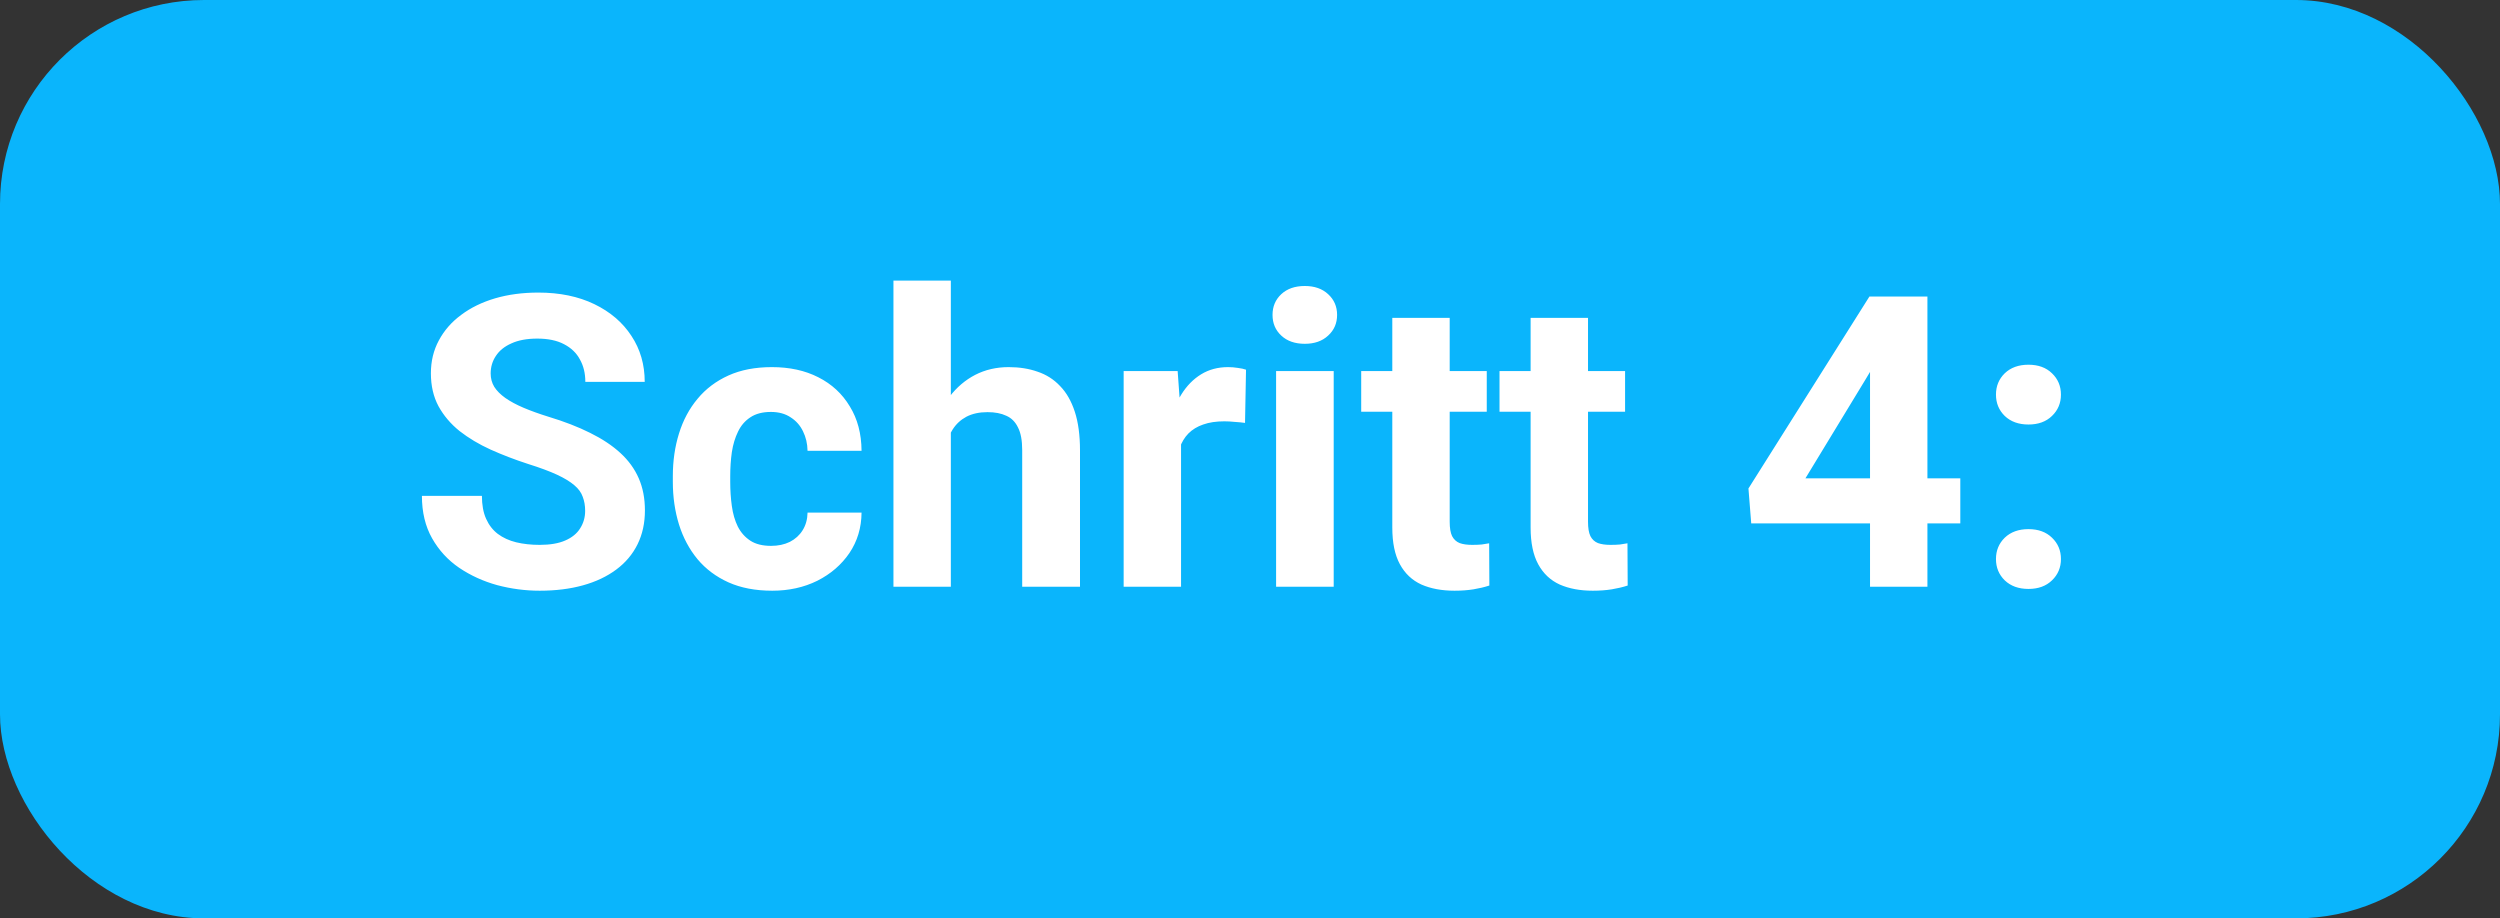
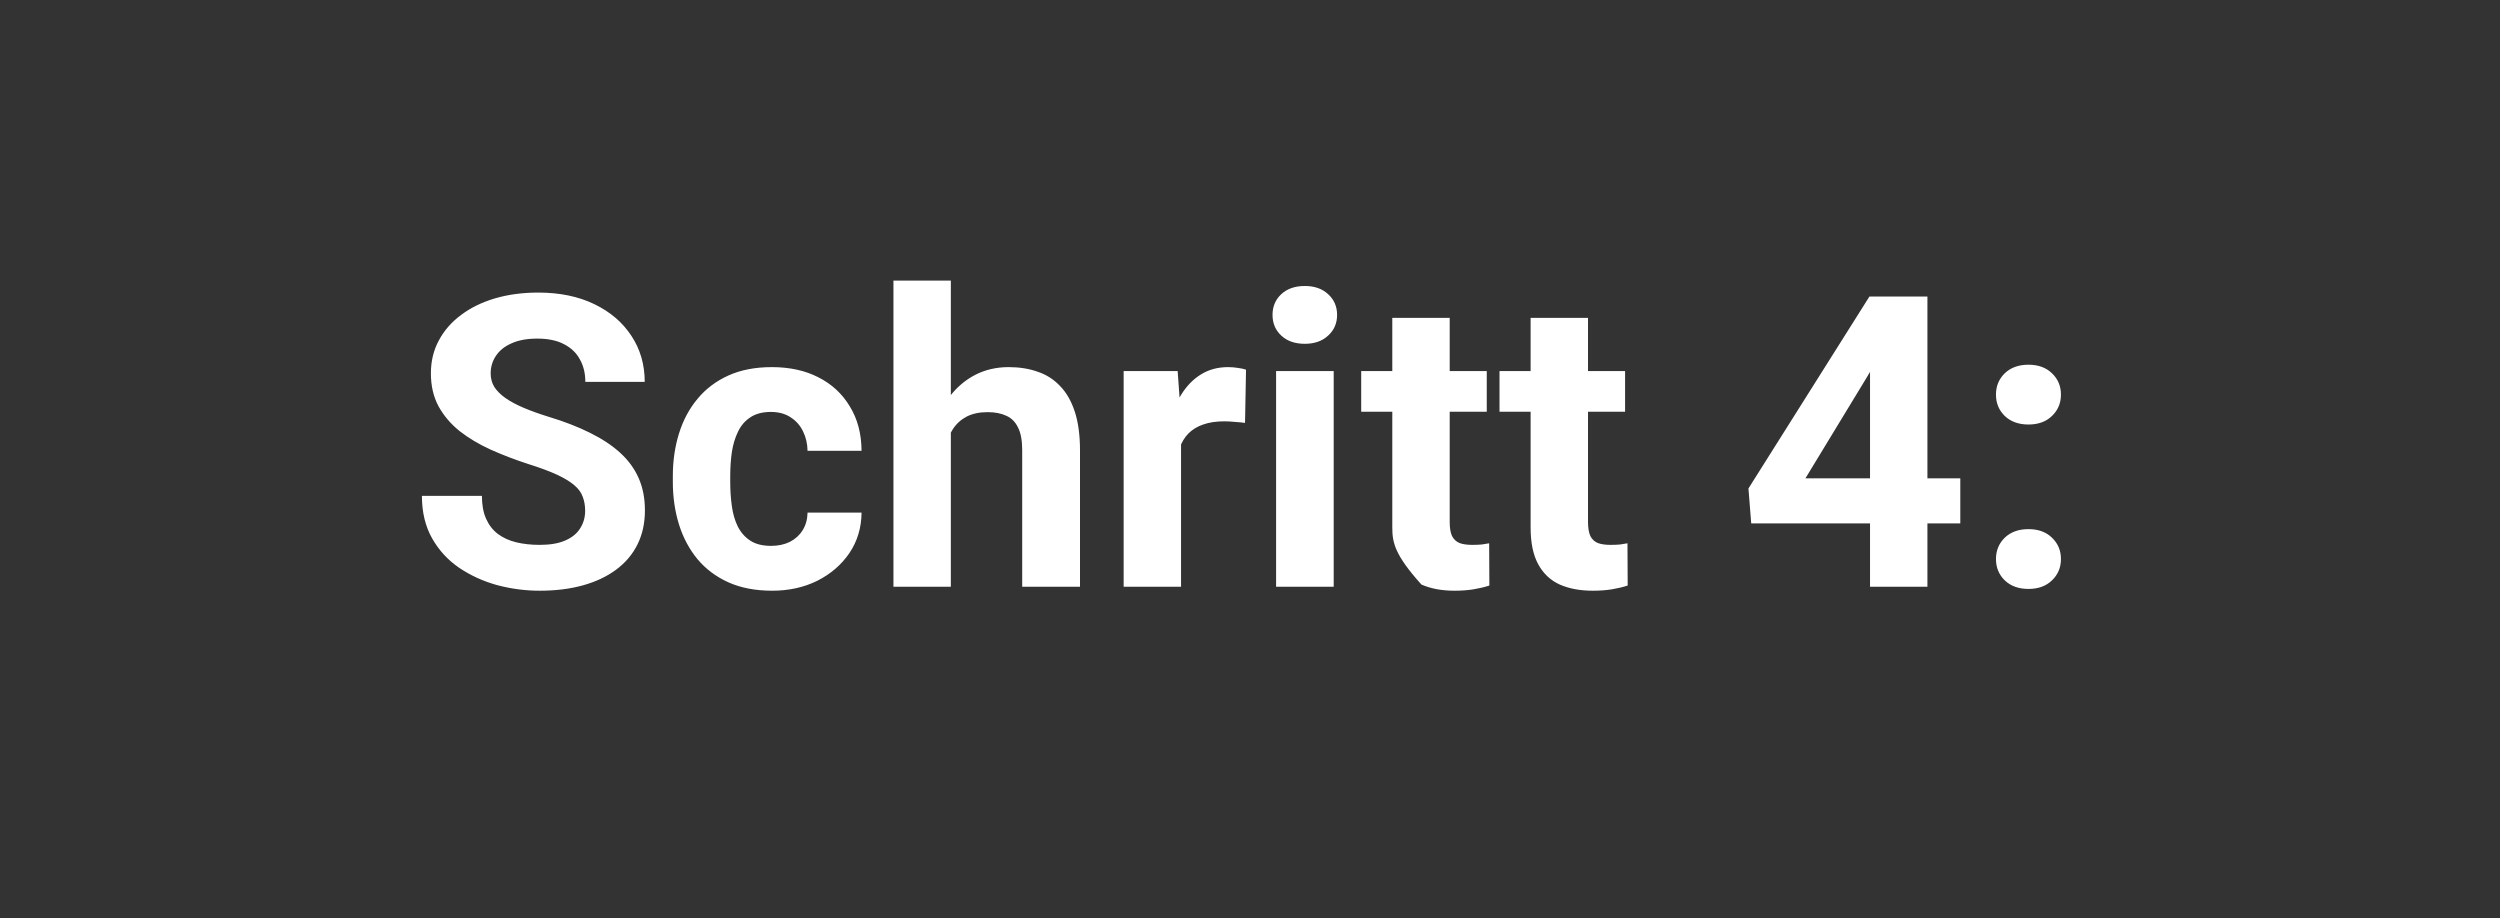
<svg xmlns="http://www.w3.org/2000/svg" width="98" height="36" viewBox="0 0 98 36" fill="none">
  <rect x="0" y="0" width="98" height="36" fill="#333333" stroke="none" />
-   <rect width="98" height="36" rx="8" fill="#0AB5FC" />
-   <path d="M22.938 20.023C22.938 19.82 22.906 19.638 22.844 19.477C22.787 19.31 22.677 19.159 22.516 19.023C22.354 18.883 22.128 18.745 21.836 18.609C21.544 18.474 21.167 18.333 20.703 18.188C20.188 18.021 19.698 17.833 19.234 17.625C18.776 17.417 18.37 17.174 18.016 16.898C17.667 16.617 17.391 16.292 17.188 15.922C16.99 15.552 16.891 15.122 16.891 14.633C16.891 14.159 16.995 13.729 17.203 13.344C17.412 12.953 17.703 12.62 18.078 12.344C18.453 12.062 18.896 11.846 19.406 11.695C19.922 11.544 20.487 11.469 21.102 11.469C21.94 11.469 22.672 11.62 23.297 11.922C23.922 12.224 24.406 12.638 24.75 13.164C25.099 13.69 25.273 14.292 25.273 14.969H22.945C22.945 14.635 22.875 14.344 22.734 14.094C22.599 13.838 22.391 13.638 22.109 13.492C21.833 13.346 21.484 13.273 21.062 13.273C20.656 13.273 20.318 13.336 20.047 13.461C19.776 13.581 19.573 13.745 19.438 13.953C19.302 14.156 19.234 14.385 19.234 14.641C19.234 14.833 19.281 15.008 19.375 15.164C19.474 15.32 19.62 15.466 19.812 15.602C20.005 15.737 20.242 15.865 20.523 15.984C20.805 16.104 21.13 16.221 21.5 16.336C22.12 16.523 22.664 16.734 23.133 16.969C23.607 17.203 24.003 17.466 24.32 17.758C24.638 18.049 24.878 18.38 25.039 18.75C25.201 19.12 25.281 19.539 25.281 20.008C25.281 20.503 25.185 20.945 24.992 21.336C24.799 21.727 24.521 22.057 24.156 22.328C23.792 22.599 23.357 22.805 22.852 22.945C22.346 23.086 21.781 23.156 21.156 23.156C20.594 23.156 20.039 23.083 19.492 22.938C18.945 22.787 18.448 22.56 18 22.258C17.557 21.956 17.203 21.57 16.938 21.102C16.672 20.633 16.539 20.078 16.539 19.438H18.891C18.891 19.792 18.945 20.091 19.055 20.336C19.164 20.581 19.318 20.779 19.516 20.93C19.719 21.081 19.958 21.19 20.234 21.258C20.516 21.326 20.823 21.359 21.156 21.359C21.562 21.359 21.896 21.302 22.156 21.188C22.422 21.073 22.617 20.914 22.742 20.711C22.872 20.508 22.938 20.279 22.938 20.023ZM30.227 21.398C30.503 21.398 30.747 21.346 30.961 21.242C31.174 21.133 31.341 20.982 31.461 20.789C31.586 20.591 31.651 20.359 31.656 20.094H33.773C33.768 20.688 33.609 21.216 33.297 21.68C32.984 22.138 32.565 22.5 32.039 22.766C31.513 23.026 30.924 23.156 30.273 23.156C29.617 23.156 29.044 23.047 28.555 22.828C28.07 22.609 27.667 22.307 27.344 21.922C27.021 21.531 26.779 21.078 26.617 20.562C26.456 20.042 26.375 19.484 26.375 18.891V18.664C26.375 18.065 26.456 17.508 26.617 16.992C26.779 16.471 27.021 16.018 27.344 15.633C27.667 15.242 28.07 14.938 28.555 14.719C29.039 14.5 29.607 14.391 30.258 14.391C30.951 14.391 31.557 14.523 32.078 14.789C32.604 15.055 33.016 15.435 33.312 15.93C33.615 16.419 33.768 17 33.773 17.672H31.656C31.651 17.391 31.591 17.135 31.477 16.906C31.367 16.677 31.206 16.495 30.992 16.359C30.784 16.219 30.526 16.148 30.219 16.148C29.891 16.148 29.622 16.219 29.414 16.359C29.206 16.495 29.044 16.682 28.93 16.922C28.815 17.156 28.734 17.424 28.688 17.727C28.646 18.023 28.625 18.336 28.625 18.664V18.891C28.625 19.219 28.646 19.534 28.688 19.836C28.729 20.138 28.807 20.406 28.922 20.641C29.042 20.875 29.206 21.06 29.414 21.195C29.622 21.331 29.893 21.398 30.227 21.398ZM37.273 11V23H35.023V11H37.273ZM36.953 18.477H36.336C36.341 17.888 36.419 17.346 36.57 16.852C36.721 16.352 36.938 15.919 37.219 15.555C37.5 15.185 37.836 14.898 38.227 14.695C38.622 14.492 39.06 14.391 39.539 14.391C39.956 14.391 40.333 14.45 40.672 14.57C41.016 14.685 41.31 14.872 41.555 15.133C41.805 15.388 41.997 15.724 42.133 16.141C42.268 16.557 42.336 17.062 42.336 17.656V23H40.07V17.641C40.07 17.266 40.016 16.971 39.906 16.758C39.802 16.539 39.648 16.385 39.445 16.297C39.247 16.203 39.003 16.156 38.711 16.156C38.388 16.156 38.112 16.216 37.883 16.336C37.659 16.456 37.479 16.622 37.344 16.836C37.208 17.044 37.109 17.289 37.047 17.57C36.984 17.852 36.953 18.154 36.953 18.477ZM46.297 16.391V23H44.047V14.547H46.164L46.297 16.391ZM48.844 14.492L48.805 16.578C48.695 16.562 48.562 16.549 48.406 16.539C48.255 16.523 48.117 16.516 47.992 16.516C47.675 16.516 47.398 16.557 47.164 16.641C46.935 16.719 46.742 16.836 46.586 16.992C46.435 17.148 46.32 17.338 46.242 17.562C46.169 17.787 46.128 18.042 46.117 18.328L45.664 18.188C45.664 17.641 45.719 17.138 45.828 16.68C45.938 16.216 46.096 15.812 46.305 15.469C46.518 15.125 46.779 14.859 47.086 14.672C47.393 14.484 47.745 14.391 48.141 14.391C48.266 14.391 48.393 14.401 48.523 14.422C48.654 14.438 48.76 14.461 48.844 14.492ZM52.281 14.547V23H50.023V14.547H52.281ZM49.883 12.344C49.883 12.016 49.997 11.745 50.227 11.531C50.456 11.318 50.763 11.211 51.148 11.211C51.529 11.211 51.833 11.318 52.062 11.531C52.297 11.745 52.414 12.016 52.414 12.344C52.414 12.672 52.297 12.943 52.062 13.156C51.833 13.37 51.529 13.477 51.148 13.477C50.763 13.477 50.456 13.37 50.227 13.156C49.997 12.943 49.883 12.672 49.883 12.344ZM58.281 14.547V16.141H53.359V14.547H58.281ZM54.578 12.461H56.828V20.453C56.828 20.698 56.859 20.885 56.922 21.016C56.99 21.146 57.089 21.237 57.219 21.289C57.349 21.336 57.513 21.359 57.711 21.359C57.852 21.359 57.977 21.354 58.086 21.344C58.2 21.328 58.297 21.312 58.375 21.297L58.383 22.953C58.19 23.016 57.982 23.065 57.758 23.102C57.534 23.138 57.286 23.156 57.016 23.156C56.521 23.156 56.089 23.076 55.719 22.914C55.354 22.747 55.073 22.482 54.875 22.117C54.677 21.753 54.578 21.273 54.578 20.68V12.461ZM63.703 14.547V16.141H58.781V14.547H63.703ZM60 12.461H62.25V20.453C62.25 20.698 62.281 20.885 62.344 21.016C62.411 21.146 62.51 21.237 62.641 21.289C62.771 21.336 62.935 21.359 63.133 21.359C63.273 21.359 63.398 21.354 63.508 21.344C63.622 21.328 63.719 21.312 63.797 21.297L63.805 22.953C63.612 23.016 63.404 23.065 63.18 23.102C62.956 23.138 62.708 23.156 62.438 23.156C61.943 23.156 61.51 23.076 61.141 22.914C60.776 22.747 60.495 22.482 60.297 22.117C60.099 21.753 60 21.273 60 20.68V12.461ZM76.844 18.75V20.516H68.648L68.539 19.148L73.281 11.625H75.07L73.133 14.867L70.773 18.75H76.844ZM75.555 11.625V23H73.305V11.625H75.555ZM78.242 21.914C78.242 21.581 78.357 21.302 78.586 21.078C78.82 20.854 79.13 20.742 79.516 20.742C79.901 20.742 80.208 20.854 80.438 21.078C80.672 21.302 80.789 21.581 80.789 21.914C80.789 22.247 80.672 22.526 80.438 22.75C80.208 22.974 79.901 23.086 79.516 23.086C79.13 23.086 78.82 22.974 78.586 22.75C78.357 22.526 78.242 22.247 78.242 21.914ZM78.242 15.469C78.242 15.135 78.357 14.857 78.586 14.633C78.82 14.409 79.13 14.297 79.516 14.297C79.901 14.297 80.208 14.409 80.438 14.633C80.672 14.857 80.789 15.135 80.789 15.469C80.789 15.802 80.672 16.081 80.438 16.305C80.208 16.529 79.901 16.641 79.516 16.641C79.13 16.641 78.82 16.529 78.586 16.305C78.357 16.081 78.242 15.802 78.242 15.469Z" fill="white" />
+   <path d="M22.938 20.023C22.938 19.82 22.906 19.638 22.844 19.477C22.787 19.31 22.677 19.159 22.516 19.023C22.354 18.883 22.128 18.745 21.836 18.609C21.544 18.474 21.167 18.333 20.703 18.188C20.188 18.021 19.698 17.833 19.234 17.625C18.776 17.417 18.37 17.174 18.016 16.898C17.667 16.617 17.391 16.292 17.188 15.922C16.99 15.552 16.891 15.122 16.891 14.633C16.891 14.159 16.995 13.729 17.203 13.344C17.412 12.953 17.703 12.62 18.078 12.344C18.453 12.062 18.896 11.846 19.406 11.695C19.922 11.544 20.487 11.469 21.102 11.469C21.94 11.469 22.672 11.62 23.297 11.922C23.922 12.224 24.406 12.638 24.75 13.164C25.099 13.69 25.273 14.292 25.273 14.969H22.945C22.945 14.635 22.875 14.344 22.734 14.094C22.599 13.838 22.391 13.638 22.109 13.492C21.833 13.346 21.484 13.273 21.062 13.273C20.656 13.273 20.318 13.336 20.047 13.461C19.776 13.581 19.573 13.745 19.438 13.953C19.302 14.156 19.234 14.385 19.234 14.641C19.234 14.833 19.281 15.008 19.375 15.164C19.474 15.32 19.62 15.466 19.812 15.602C20.005 15.737 20.242 15.865 20.523 15.984C20.805 16.104 21.13 16.221 21.5 16.336C22.12 16.523 22.664 16.734 23.133 16.969C23.607 17.203 24.003 17.466 24.32 17.758C24.638 18.049 24.878 18.38 25.039 18.75C25.201 19.12 25.281 19.539 25.281 20.008C25.281 20.503 25.185 20.945 24.992 21.336C24.799 21.727 24.521 22.057 24.156 22.328C23.792 22.599 23.357 22.805 22.852 22.945C22.346 23.086 21.781 23.156 21.156 23.156C20.594 23.156 20.039 23.083 19.492 22.938C18.945 22.787 18.448 22.56 18 22.258C17.557 21.956 17.203 21.57 16.938 21.102C16.672 20.633 16.539 20.078 16.539 19.438H18.891C18.891 19.792 18.945 20.091 19.055 20.336C19.164 20.581 19.318 20.779 19.516 20.93C19.719 21.081 19.958 21.19 20.234 21.258C20.516 21.326 20.823 21.359 21.156 21.359C21.562 21.359 21.896 21.302 22.156 21.188C22.422 21.073 22.617 20.914 22.742 20.711C22.872 20.508 22.938 20.279 22.938 20.023ZM30.227 21.398C30.503 21.398 30.747 21.346 30.961 21.242C31.174 21.133 31.341 20.982 31.461 20.789C31.586 20.591 31.651 20.359 31.656 20.094H33.773C33.768 20.688 33.609 21.216 33.297 21.68C32.984 22.138 32.565 22.5 32.039 22.766C31.513 23.026 30.924 23.156 30.273 23.156C29.617 23.156 29.044 23.047 28.555 22.828C28.07 22.609 27.667 22.307 27.344 21.922C27.021 21.531 26.779 21.078 26.617 20.562C26.456 20.042 26.375 19.484 26.375 18.891V18.664C26.375 18.065 26.456 17.508 26.617 16.992C26.779 16.471 27.021 16.018 27.344 15.633C27.667 15.242 28.07 14.938 28.555 14.719C29.039 14.5 29.607 14.391 30.258 14.391C30.951 14.391 31.557 14.523 32.078 14.789C32.604 15.055 33.016 15.435 33.312 15.93C33.615 16.419 33.768 17 33.773 17.672H31.656C31.651 17.391 31.591 17.135 31.477 16.906C31.367 16.677 31.206 16.495 30.992 16.359C30.784 16.219 30.526 16.148 30.219 16.148C29.891 16.148 29.622 16.219 29.414 16.359C29.206 16.495 29.044 16.682 28.93 16.922C28.815 17.156 28.734 17.424 28.688 17.727C28.646 18.023 28.625 18.336 28.625 18.664V18.891C28.625 19.219 28.646 19.534 28.688 19.836C28.729 20.138 28.807 20.406 28.922 20.641C29.042 20.875 29.206 21.06 29.414 21.195C29.622 21.331 29.893 21.398 30.227 21.398ZM37.273 11V23H35.023V11H37.273ZM36.953 18.477H36.336C36.341 17.888 36.419 17.346 36.57 16.852C36.721 16.352 36.938 15.919 37.219 15.555C37.5 15.185 37.836 14.898 38.227 14.695C38.622 14.492 39.06 14.391 39.539 14.391C39.956 14.391 40.333 14.45 40.672 14.57C41.016 14.685 41.31 14.872 41.555 15.133C41.805 15.388 41.997 15.724 42.133 16.141C42.268 16.557 42.336 17.062 42.336 17.656V23H40.07V17.641C40.07 17.266 40.016 16.971 39.906 16.758C39.802 16.539 39.648 16.385 39.445 16.297C39.247 16.203 39.003 16.156 38.711 16.156C38.388 16.156 38.112 16.216 37.883 16.336C37.659 16.456 37.479 16.622 37.344 16.836C37.208 17.044 37.109 17.289 37.047 17.57C36.984 17.852 36.953 18.154 36.953 18.477ZM46.297 16.391V23H44.047V14.547H46.164L46.297 16.391ZM48.844 14.492L48.805 16.578C48.695 16.562 48.562 16.549 48.406 16.539C48.255 16.523 48.117 16.516 47.992 16.516C47.675 16.516 47.398 16.557 47.164 16.641C46.935 16.719 46.742 16.836 46.586 16.992C46.435 17.148 46.32 17.338 46.242 17.562C46.169 17.787 46.128 18.042 46.117 18.328L45.664 18.188C45.664 17.641 45.719 17.138 45.828 16.68C45.938 16.216 46.096 15.812 46.305 15.469C46.518 15.125 46.779 14.859 47.086 14.672C47.393 14.484 47.745 14.391 48.141 14.391C48.266 14.391 48.393 14.401 48.523 14.422C48.654 14.438 48.76 14.461 48.844 14.492ZM52.281 14.547V23H50.023V14.547H52.281ZM49.883 12.344C49.883 12.016 49.997 11.745 50.227 11.531C50.456 11.318 50.763 11.211 51.148 11.211C51.529 11.211 51.833 11.318 52.062 11.531C52.297 11.745 52.414 12.016 52.414 12.344C52.414 12.672 52.297 12.943 52.062 13.156C51.833 13.37 51.529 13.477 51.148 13.477C50.763 13.477 50.456 13.37 50.227 13.156C49.997 12.943 49.883 12.672 49.883 12.344ZM58.281 14.547V16.141H53.359V14.547H58.281ZM54.578 12.461H56.828V20.453C56.828 20.698 56.859 20.885 56.922 21.016C56.99 21.146 57.089 21.237 57.219 21.289C57.349 21.336 57.513 21.359 57.711 21.359C57.852 21.359 57.977 21.354 58.086 21.344C58.2 21.328 58.297 21.312 58.375 21.297L58.383 22.953C58.19 23.016 57.982 23.065 57.758 23.102C57.534 23.138 57.286 23.156 57.016 23.156C56.521 23.156 56.089 23.076 55.719 22.914C54.677 21.753 54.578 21.273 54.578 20.68V12.461ZM63.703 14.547V16.141H58.781V14.547H63.703ZM60 12.461H62.25V20.453C62.25 20.698 62.281 20.885 62.344 21.016C62.411 21.146 62.51 21.237 62.641 21.289C62.771 21.336 62.935 21.359 63.133 21.359C63.273 21.359 63.398 21.354 63.508 21.344C63.622 21.328 63.719 21.312 63.797 21.297L63.805 22.953C63.612 23.016 63.404 23.065 63.18 23.102C62.956 23.138 62.708 23.156 62.438 23.156C61.943 23.156 61.51 23.076 61.141 22.914C60.776 22.747 60.495 22.482 60.297 22.117C60.099 21.753 60 21.273 60 20.68V12.461ZM76.844 18.75V20.516H68.648L68.539 19.148L73.281 11.625H75.07L73.133 14.867L70.773 18.75H76.844ZM75.555 11.625V23H73.305V11.625H75.555ZM78.242 21.914C78.242 21.581 78.357 21.302 78.586 21.078C78.82 20.854 79.13 20.742 79.516 20.742C79.901 20.742 80.208 20.854 80.438 21.078C80.672 21.302 80.789 21.581 80.789 21.914C80.789 22.247 80.672 22.526 80.438 22.75C80.208 22.974 79.901 23.086 79.516 23.086C79.13 23.086 78.82 22.974 78.586 22.75C78.357 22.526 78.242 22.247 78.242 21.914ZM78.242 15.469C78.242 15.135 78.357 14.857 78.586 14.633C78.82 14.409 79.13 14.297 79.516 14.297C79.901 14.297 80.208 14.409 80.438 14.633C80.672 14.857 80.789 15.135 80.789 15.469C80.789 15.802 80.672 16.081 80.438 16.305C80.208 16.529 79.901 16.641 79.516 16.641C79.13 16.641 78.82 16.529 78.586 16.305C78.357 16.081 78.242 15.802 78.242 15.469Z" fill="white" />
</svg>